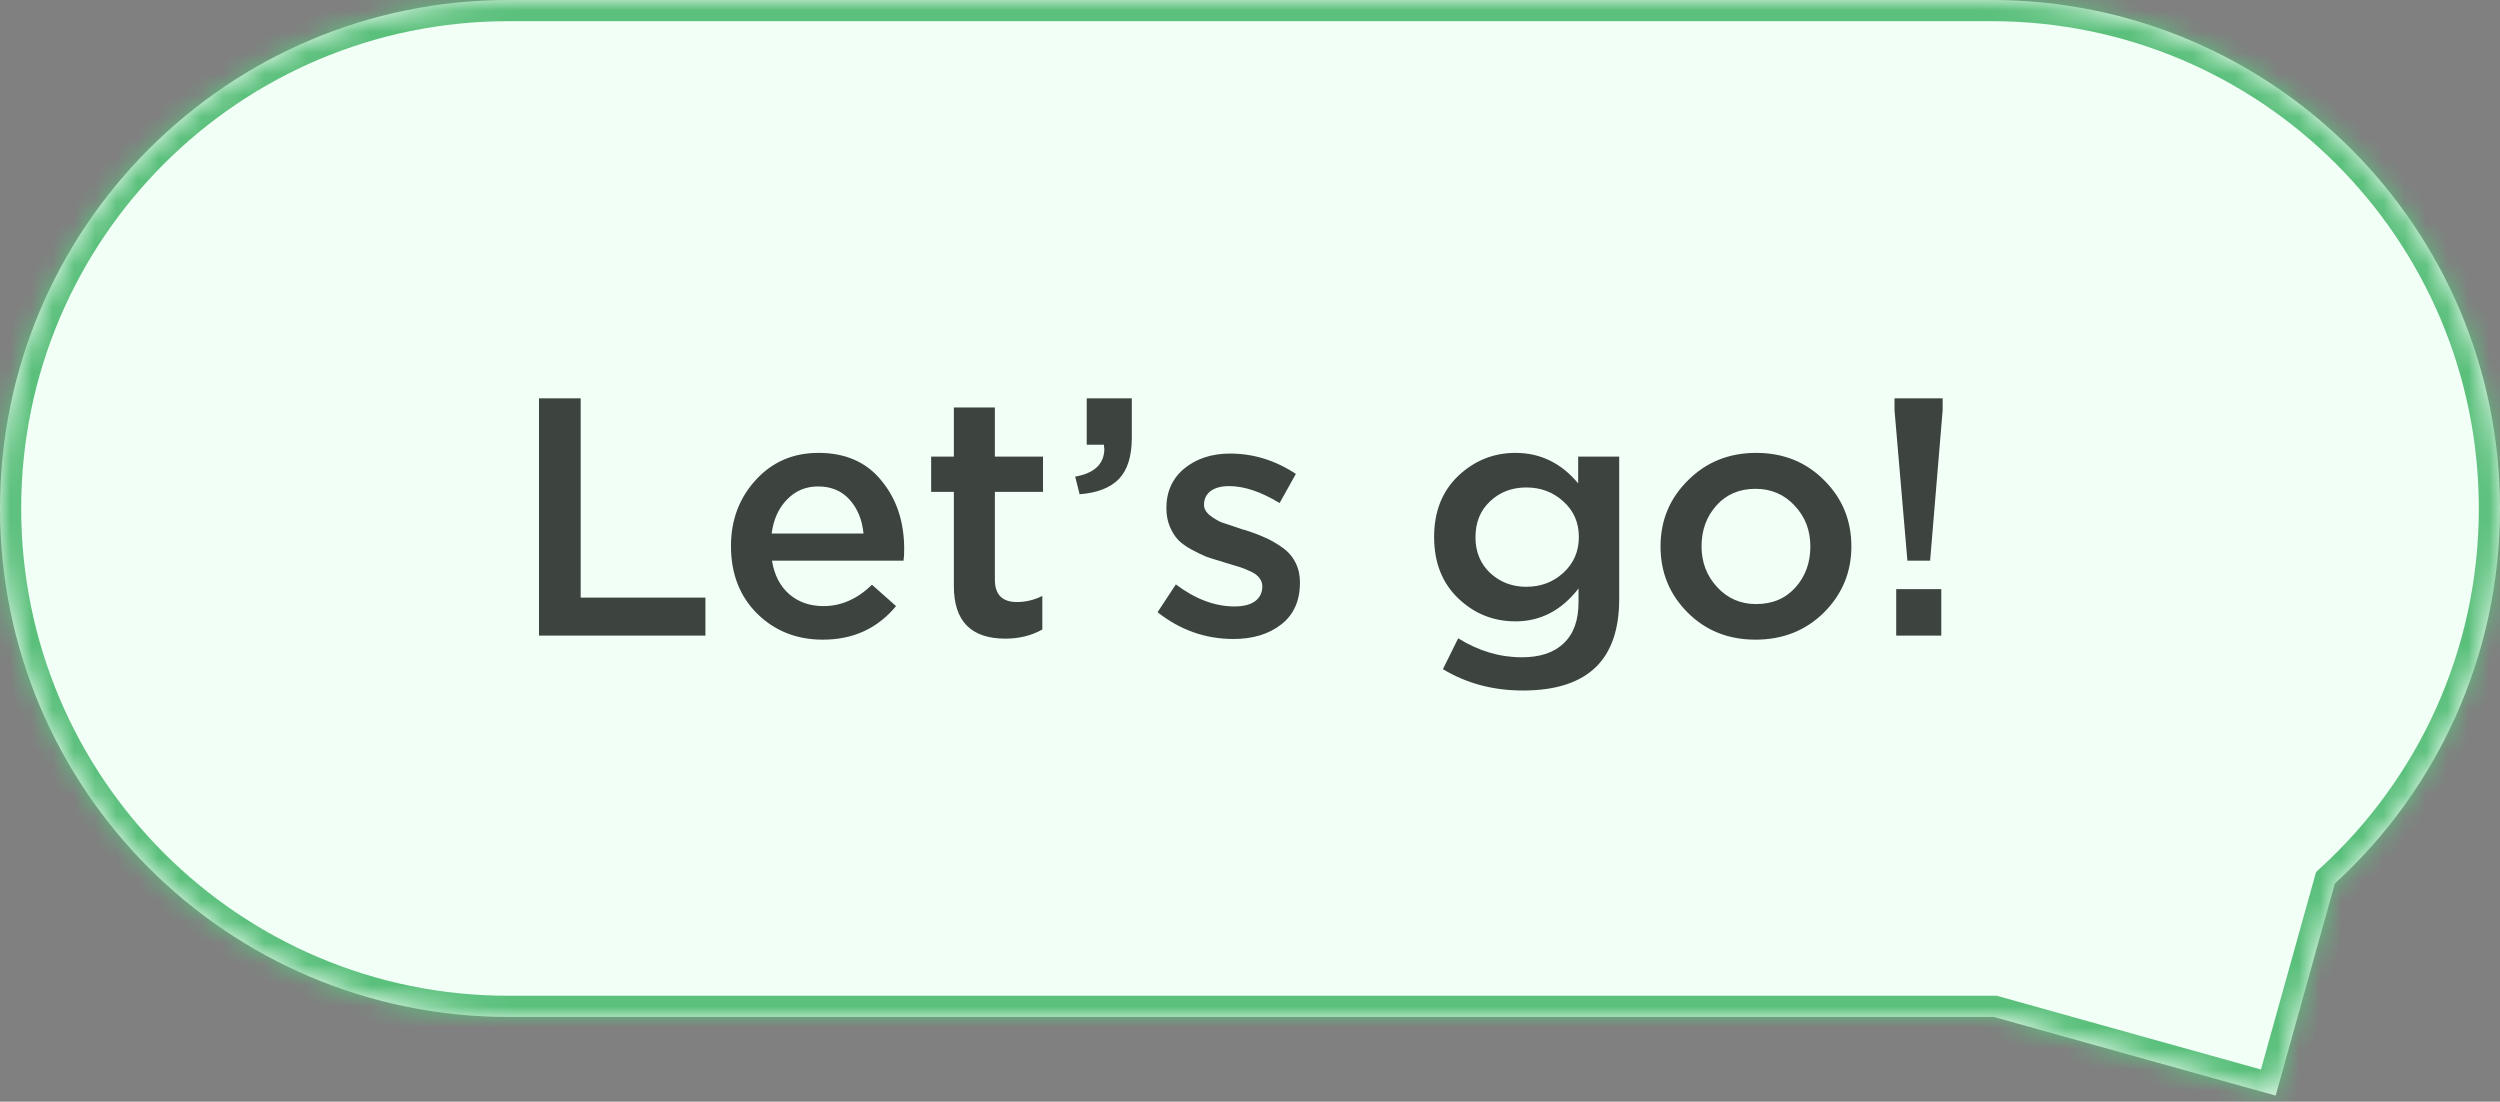
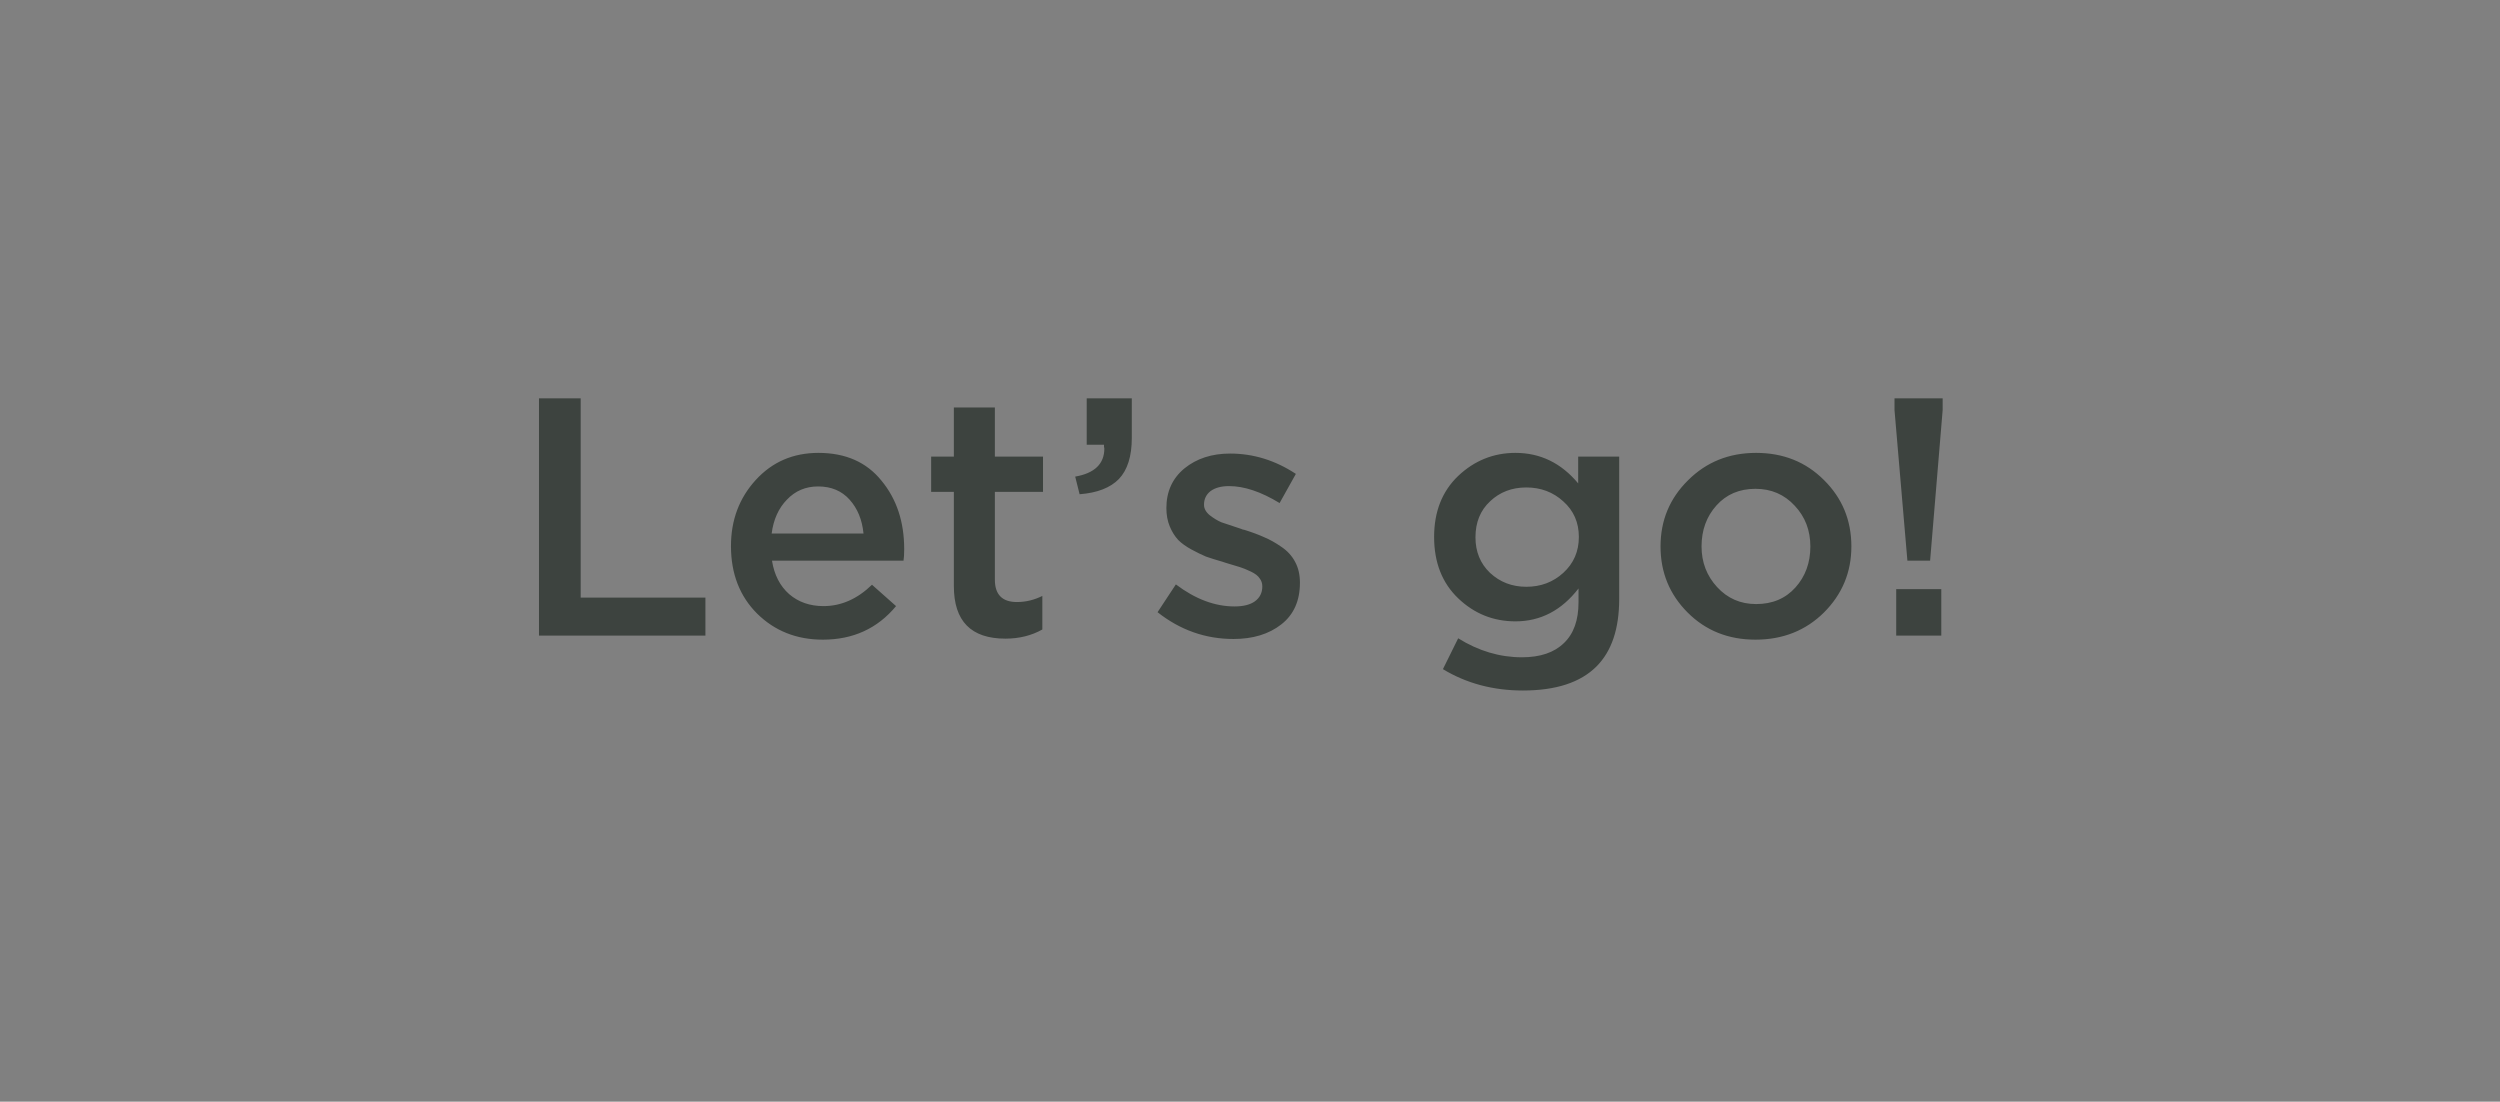
<svg xmlns="http://www.w3.org/2000/svg" width="118" height="52" viewBox="0 0 118 52" fill="none">
  <rect x="0" y="0" width="118" height="52" fill="#808080" stroke="none" />
  <mask id="path-1-inside-1_2_27" fill="white">
    <path fill-rule="evenodd" clip-rule="evenodd" d="M24 0C10.745 0 0 10.745 0 24C0 37.255 10.745 48 24 48H94C94.036 48 94.073 48 94.109 48L107.411 51.712L110.204 41.704C114.996 37.316 118 31.009 118 24C118 10.745 107.255 0 94 0H24Z" />
  </mask>
-   <path fill-rule="evenodd" clip-rule="evenodd" d="M24 0C10.745 0 0 10.745 0 24C0 37.255 10.745 48 24 48H94C94.036 48 94.073 48 94.109 48L107.411 51.712L110.204 41.704C114.996 37.316 118 31.009 118 24C118 10.745 107.255 0 94 0H24Z" fill="#F2FFF7" />
-   <path d="M94.109 48L94.378 47.037L94.244 46.999L94.105 47L94.109 48ZM107.411 51.712L107.142 52.675L108.105 52.944L108.374 51.981L107.411 51.712ZM110.204 41.704L109.529 40.966L109.318 41.16L109.241 41.435L110.204 41.704ZM1 24C1 11.297 11.297 1 24 1V-1C10.193 -1 -1 10.193 -1 24H1ZM24 47C11.297 47 1 36.703 1 24H-1C-1 37.807 10.193 49 24 49V47ZM94 47H24V49H94V47ZM94.105 47C94.07 47 94.035 47 94 47V49C94.038 49 94.076 49 94.114 49L94.105 47ZM107.68 50.749L94.378 47.037L93.841 48.963L107.142 52.675L107.68 50.749ZM109.241 41.435L106.448 51.443L108.374 51.981L111.167 41.973L109.241 41.435ZM117 24C117 30.717 114.122 36.76 109.529 40.966L110.88 42.441C115.869 37.872 119 31.301 119 24H117ZM94 1C106.703 1 117 11.297 117 24H119C119 10.193 107.807 -1 94 -1V1ZM24 1H94V-1H24V1Z" fill="#5BC07C" mask="url(#path-1-inside-1_2_27)" />
  <path d="M25.44 30V18.8H27.408V28.208H33.296V30H25.44ZM38.838 30.192C37.601 30.192 36.566 29.781 35.734 28.96C34.913 28.139 34.502 27.077 34.502 25.776C34.502 24.549 34.891 23.509 35.67 22.656C36.449 21.803 37.435 21.376 38.63 21.376C39.91 21.376 40.902 21.813 41.606 22.688C42.321 23.552 42.678 24.629 42.678 25.92C42.678 26.155 42.667 26.336 42.646 26.464H36.438C36.545 27.136 36.817 27.664 37.254 28.048C37.691 28.421 38.23 28.608 38.87 28.608C39.702 28.608 40.465 28.272 41.158 27.6L42.294 28.608C41.419 29.664 40.267 30.192 38.838 30.192ZM36.422 25.184H40.758C40.694 24.533 40.475 24 40.102 23.584C39.729 23.168 39.233 22.96 38.614 22.96C38.027 22.96 37.537 23.168 37.142 23.584C36.747 23.989 36.507 24.523 36.422 25.184ZM47.454 30.144C45.833 30.144 45.022 29.317 45.022 27.664V23.216H43.95V21.552H45.022V19.232H46.958V21.552H49.23V23.216H46.958V27.36C46.958 28.064 47.305 28.416 47.998 28.416C48.414 28.416 48.814 28.32 49.198 28.128V29.712C48.686 30 48.105 30.144 47.454 30.144ZM50.957 23.328L50.749 22.496C51.666 22.336 52.125 21.893 52.125 21.168C52.125 21.147 52.12 21.12 52.109 21.088C52.109 21.045 52.109 21.013 52.109 20.992H51.293V18.8H53.421V20.672C53.421 21.536 53.218 22.181 52.813 22.608C52.408 23.024 51.789 23.264 50.957 23.328ZM58.221 30.16C56.899 30.16 55.704 29.739 54.637 28.896L55.501 27.584C56.419 28.277 57.341 28.624 58.269 28.624C58.685 28.624 59.005 28.544 59.229 28.384C59.464 28.213 59.581 27.979 59.581 27.68C59.581 27.531 59.539 27.403 59.453 27.296C59.379 27.179 59.24 27.072 59.037 26.976C58.835 26.88 58.664 26.811 58.525 26.768C58.387 26.725 58.157 26.656 57.837 26.56L57.693 26.512C57.395 26.427 57.139 26.347 56.925 26.272C56.723 26.187 56.493 26.075 56.237 25.936C55.981 25.797 55.773 25.648 55.613 25.488C55.453 25.317 55.32 25.104 55.213 24.848C55.107 24.592 55.053 24.304 55.053 23.984C55.053 23.205 55.336 22.581 55.901 22.112C56.477 21.643 57.197 21.408 58.061 21.408C59.16 21.408 60.195 21.728 61.165 22.368L60.397 23.744C59.523 23.211 58.728 22.944 58.013 22.944C57.64 22.944 57.347 23.024 57.133 23.184C56.931 23.344 56.829 23.557 56.829 23.824C56.829 24.005 56.92 24.171 57.101 24.32C57.293 24.469 57.48 24.581 57.661 24.656C57.853 24.72 58.157 24.821 58.573 24.96C58.595 24.971 58.621 24.981 58.653 24.992C58.685 25.003 58.712 25.008 58.733 25.008C59.107 25.125 59.421 25.243 59.677 25.36C59.933 25.467 60.2 25.616 60.477 25.808C60.765 26 60.984 26.24 61.133 26.528C61.283 26.805 61.357 27.131 61.357 27.504C61.357 28.357 61.064 29.013 60.477 29.472C59.891 29.931 59.139 30.16 58.221 30.16ZM71.882 32.592C70.474 32.592 69.216 32.256 68.106 31.584L68.826 30.128C69.786 30.725 70.789 31.024 71.834 31.024C72.698 31.024 73.36 30.8 73.818 30.352C74.277 29.915 74.506 29.275 74.506 28.432V27.776C73.706 28.811 72.714 29.328 71.53 29.328C70.485 29.328 69.584 28.965 68.826 28.24C68.069 27.515 67.69 26.549 67.69 25.344C67.69 24.149 68.069 23.189 68.826 22.464C69.594 21.739 70.496 21.376 71.53 21.376C72.704 21.376 73.69 21.856 74.49 22.816V21.552H76.426V28.272C76.426 29.68 76.069 30.741 75.354 31.456C74.597 32.213 73.44 32.592 71.882 32.592ZM72.042 27.696C72.725 27.696 73.306 27.477 73.786 27.04C74.277 26.592 74.522 26.027 74.522 25.344C74.522 24.661 74.277 24.101 73.786 23.664C73.306 23.227 72.725 23.008 72.042 23.008C71.36 23.008 70.789 23.227 70.33 23.664C69.872 24.091 69.642 24.656 69.642 25.36C69.642 26.043 69.872 26.603 70.33 27.04C70.8 27.477 71.37 27.696 72.042 27.696ZM82.857 30.192C81.577 30.192 80.51 29.765 79.657 28.912C78.804 28.059 78.377 27.019 78.377 25.792C78.377 24.565 78.809 23.525 79.673 22.672C80.537 21.808 81.609 21.376 82.889 21.376C84.169 21.376 85.236 21.803 86.089 22.656C86.953 23.509 87.385 24.555 87.385 25.792C87.385 27.008 86.953 28.048 86.089 28.912C85.225 29.765 84.148 30.192 82.857 30.192ZM82.889 28.512C83.657 28.512 84.276 28.251 84.745 27.728C85.214 27.205 85.449 26.56 85.449 25.792C85.449 25.035 85.204 24.395 84.713 23.872C84.222 23.339 83.604 23.072 82.857 23.072C82.1 23.072 81.486 23.333 81.017 23.856C80.548 24.379 80.313 25.024 80.313 25.792C80.313 26.539 80.558 27.179 81.049 27.712C81.54 28.245 82.153 28.512 82.889 28.512ZM90.029 26.464L89.421 19.36V18.8H91.693V19.36L91.101 26.464H90.029ZM89.501 30V27.808H91.629V30H89.501Z" fill="#3D433F" />
</svg>